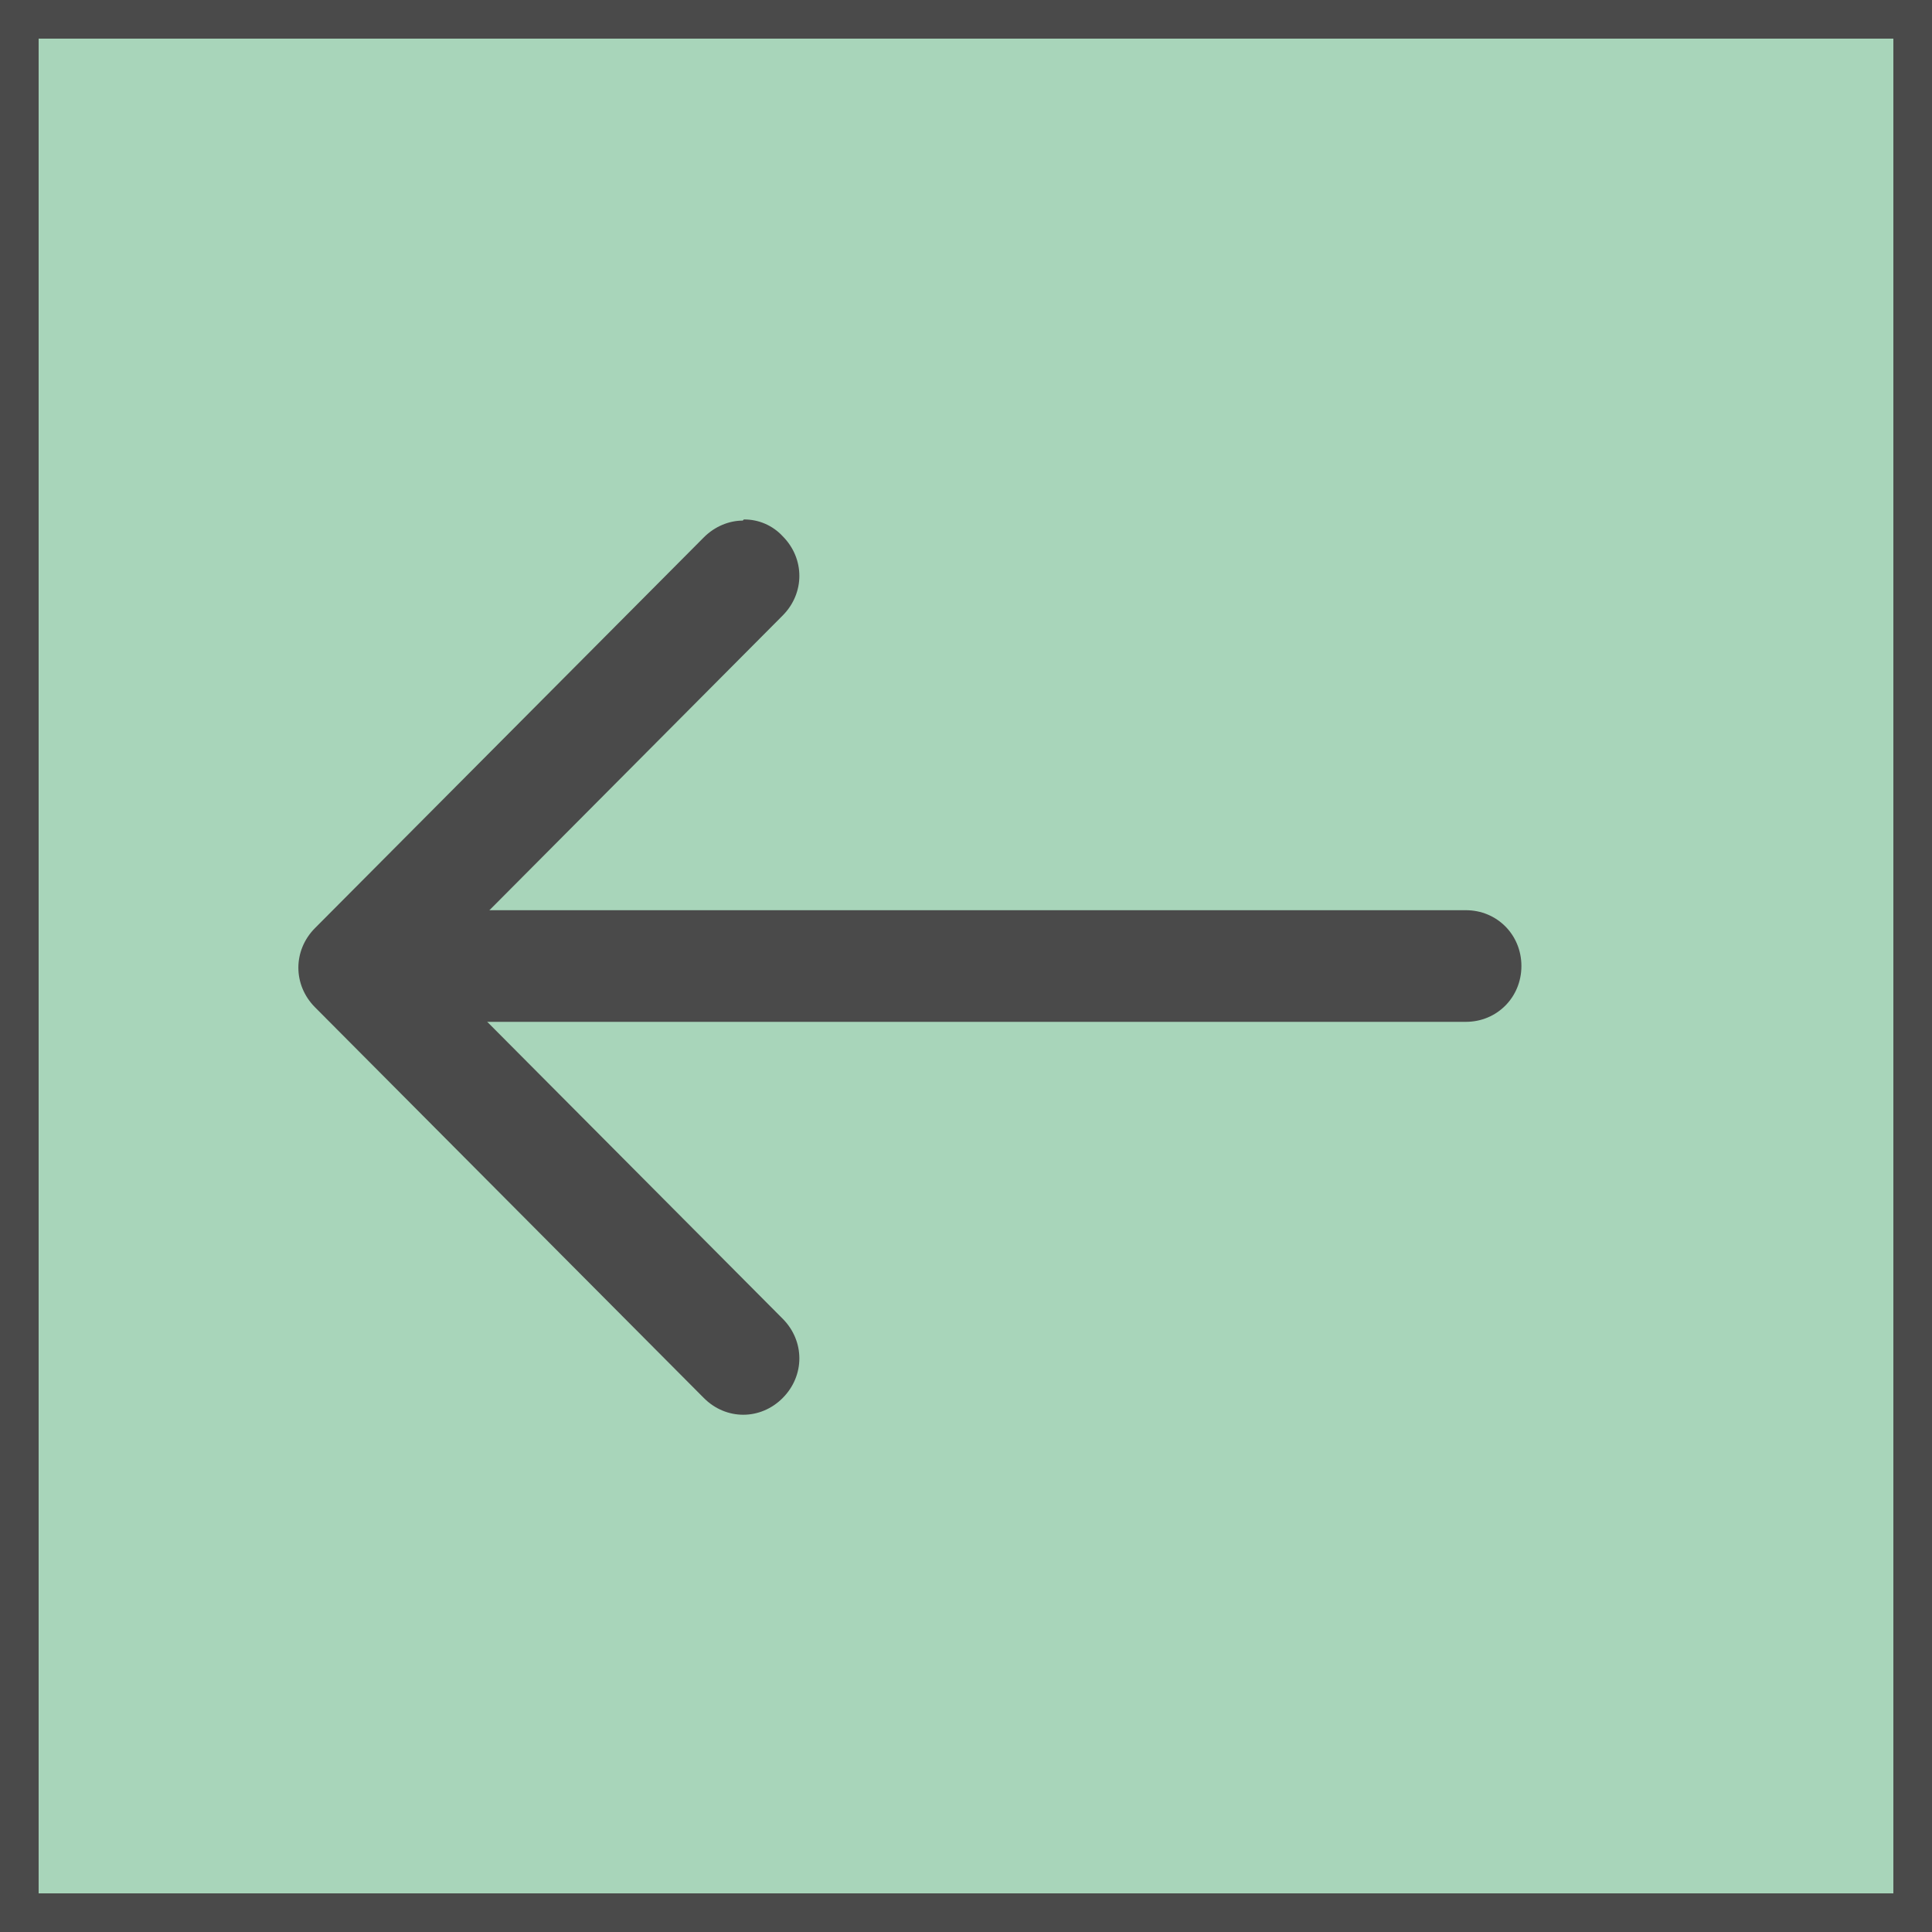
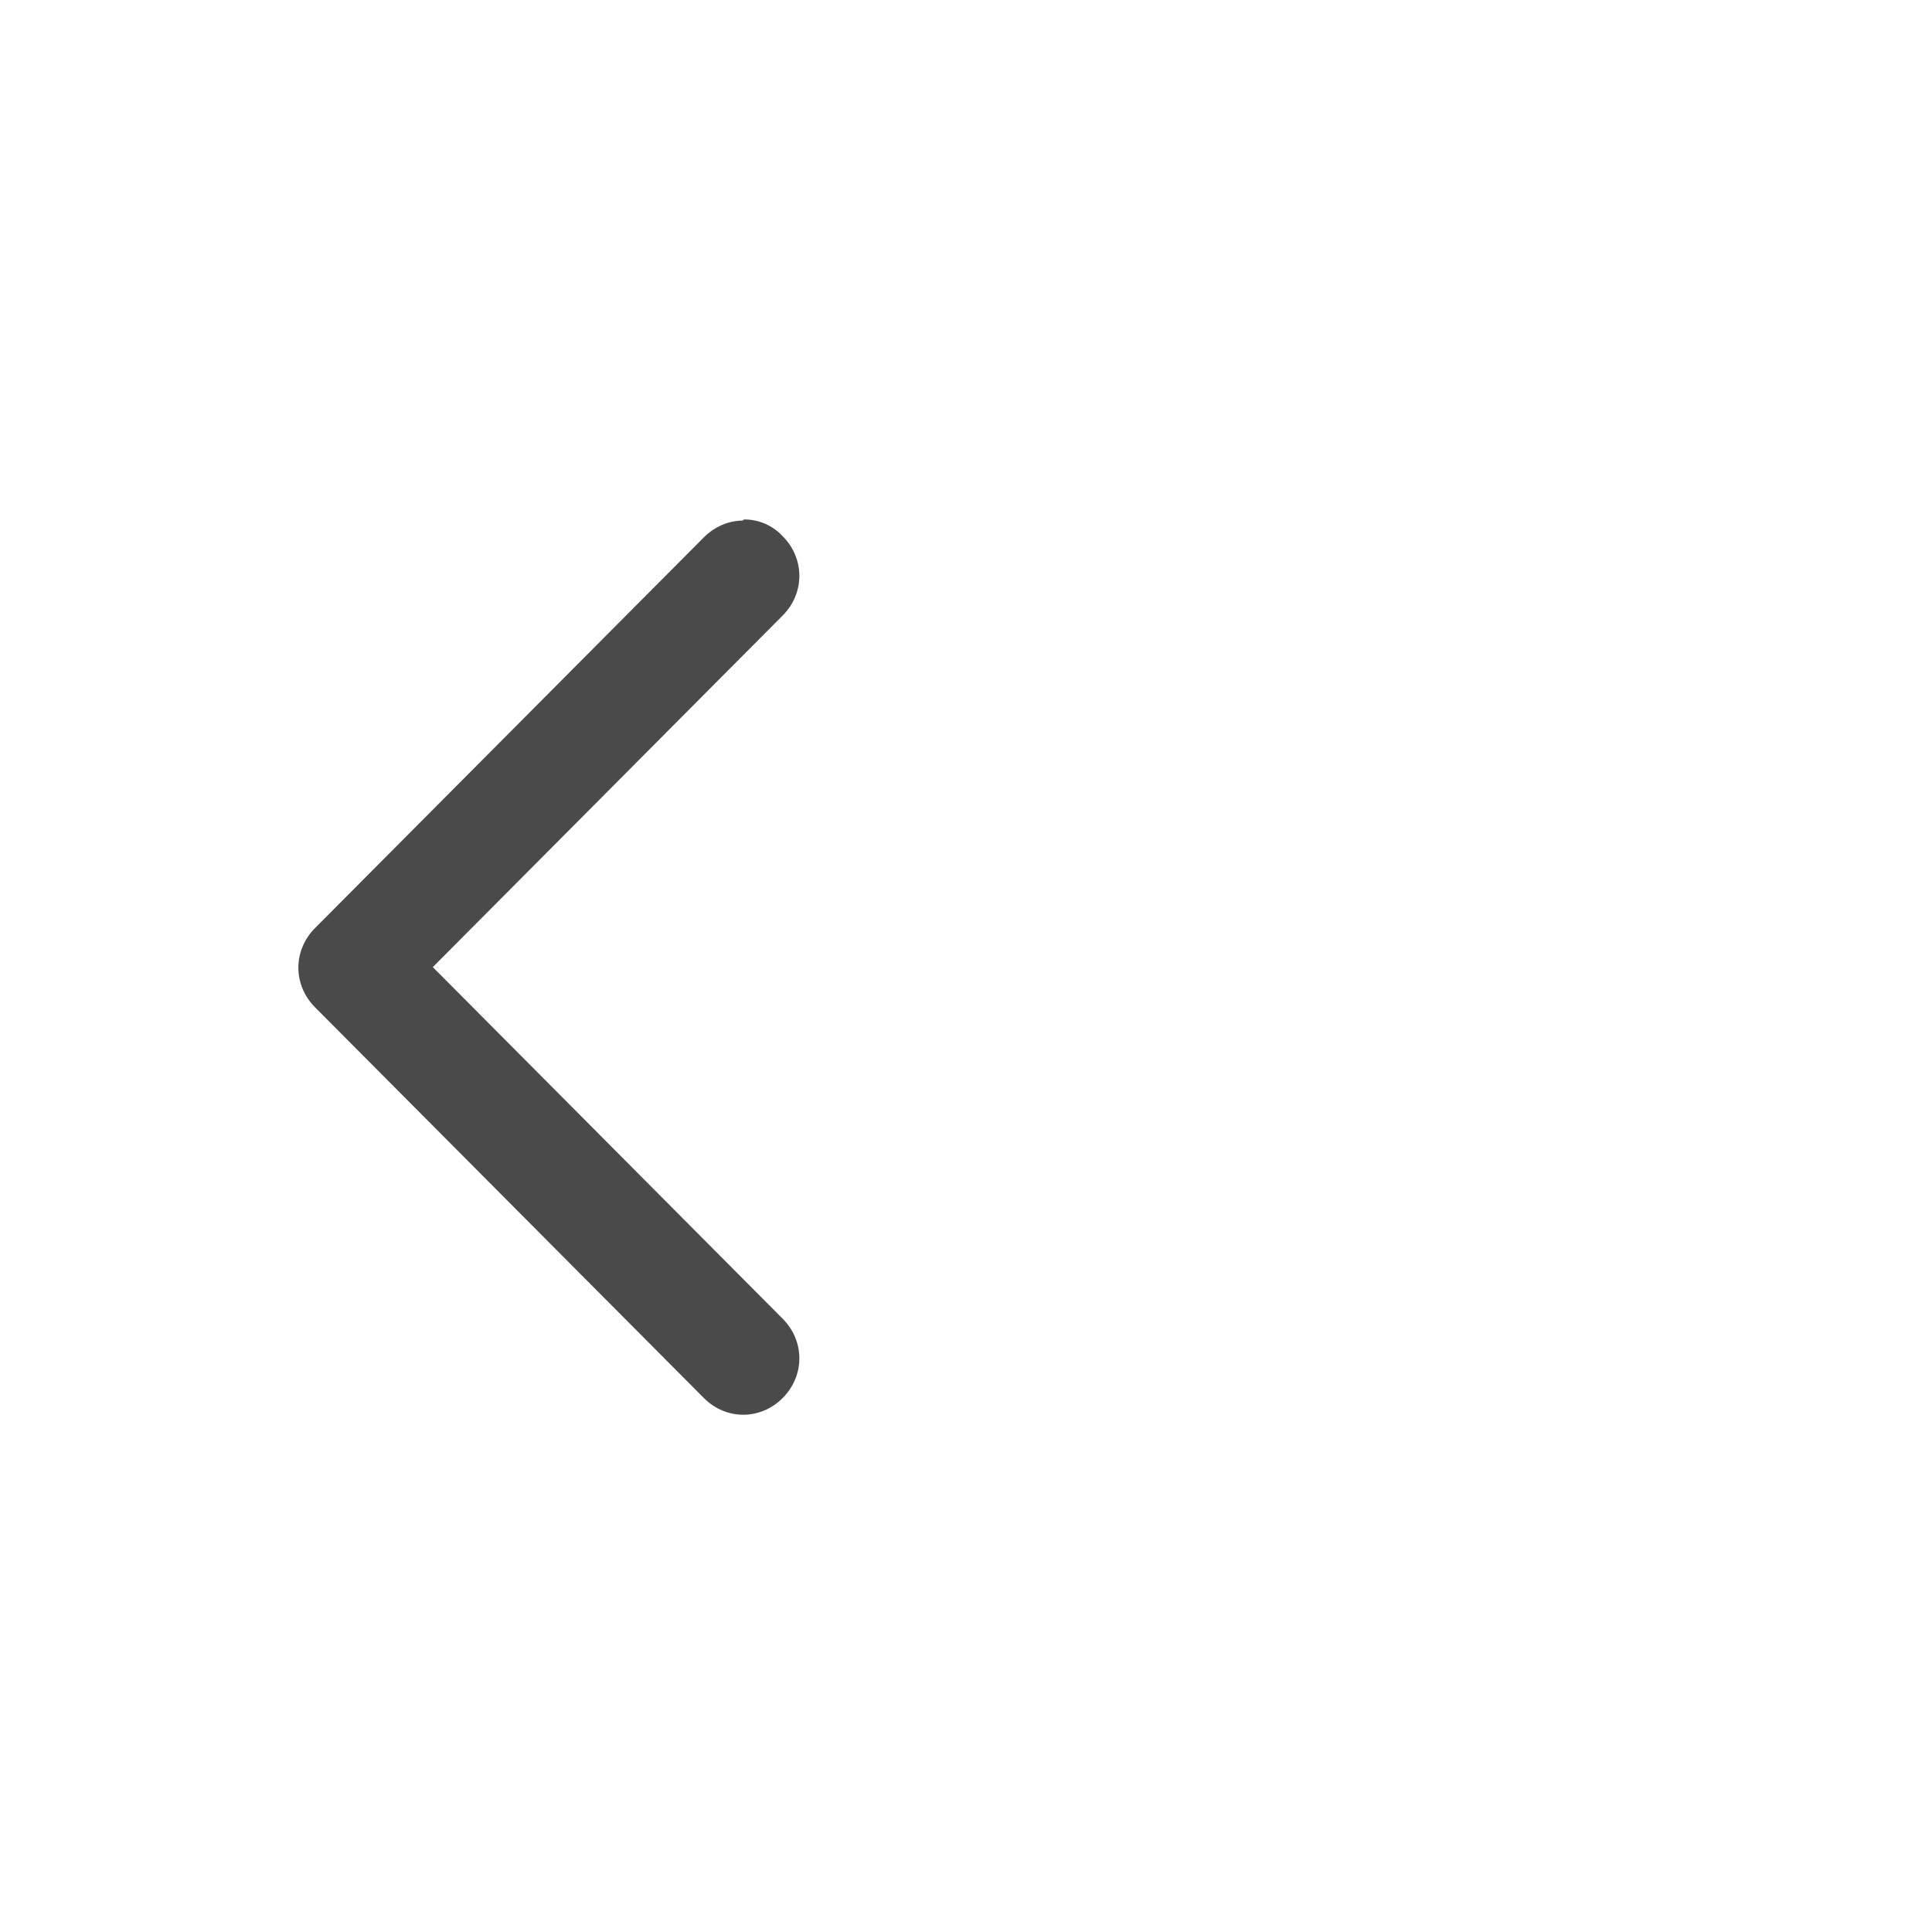
<svg xmlns="http://www.w3.org/2000/svg" width="50" height="50" viewBox="0 0 50 50" fill="none">
-   <rect x="0.5" y="0.5" width="49" height="49" fill="#A8D5BA" stroke="#4A4A4A" />
-   <path d="M12.063 23.556H37.937C38.742 23.556 39.374 24.191 39.374 25C39.374 25.809 38.742 26.445 37.937 26.445H12.063C11.258 26.445 10.626 25.809 10.626 25C10.626 24.191 11.258 23.556 12.063 23.556Z" fill="#4A4A4A" />
  <path d="M19.25 13.444C19.439 13.442 19.626 13.479 19.799 13.554C19.972 13.629 20.128 13.739 20.256 13.878C20.831 14.456 20.831 15.351 20.256 15.929L11.201 25.029L20.256 34.129C20.831 34.707 20.831 35.602 20.256 36.18C19.681 36.758 18.79 36.758 18.215 36.18L8.153 26.069C7.578 25.491 7.578 24.596 8.153 24.018L18.215 13.907C18.503 13.618 18.877 13.473 19.222 13.473L19.25 13.444Z" fill="#4A4A4A" />
</svg>